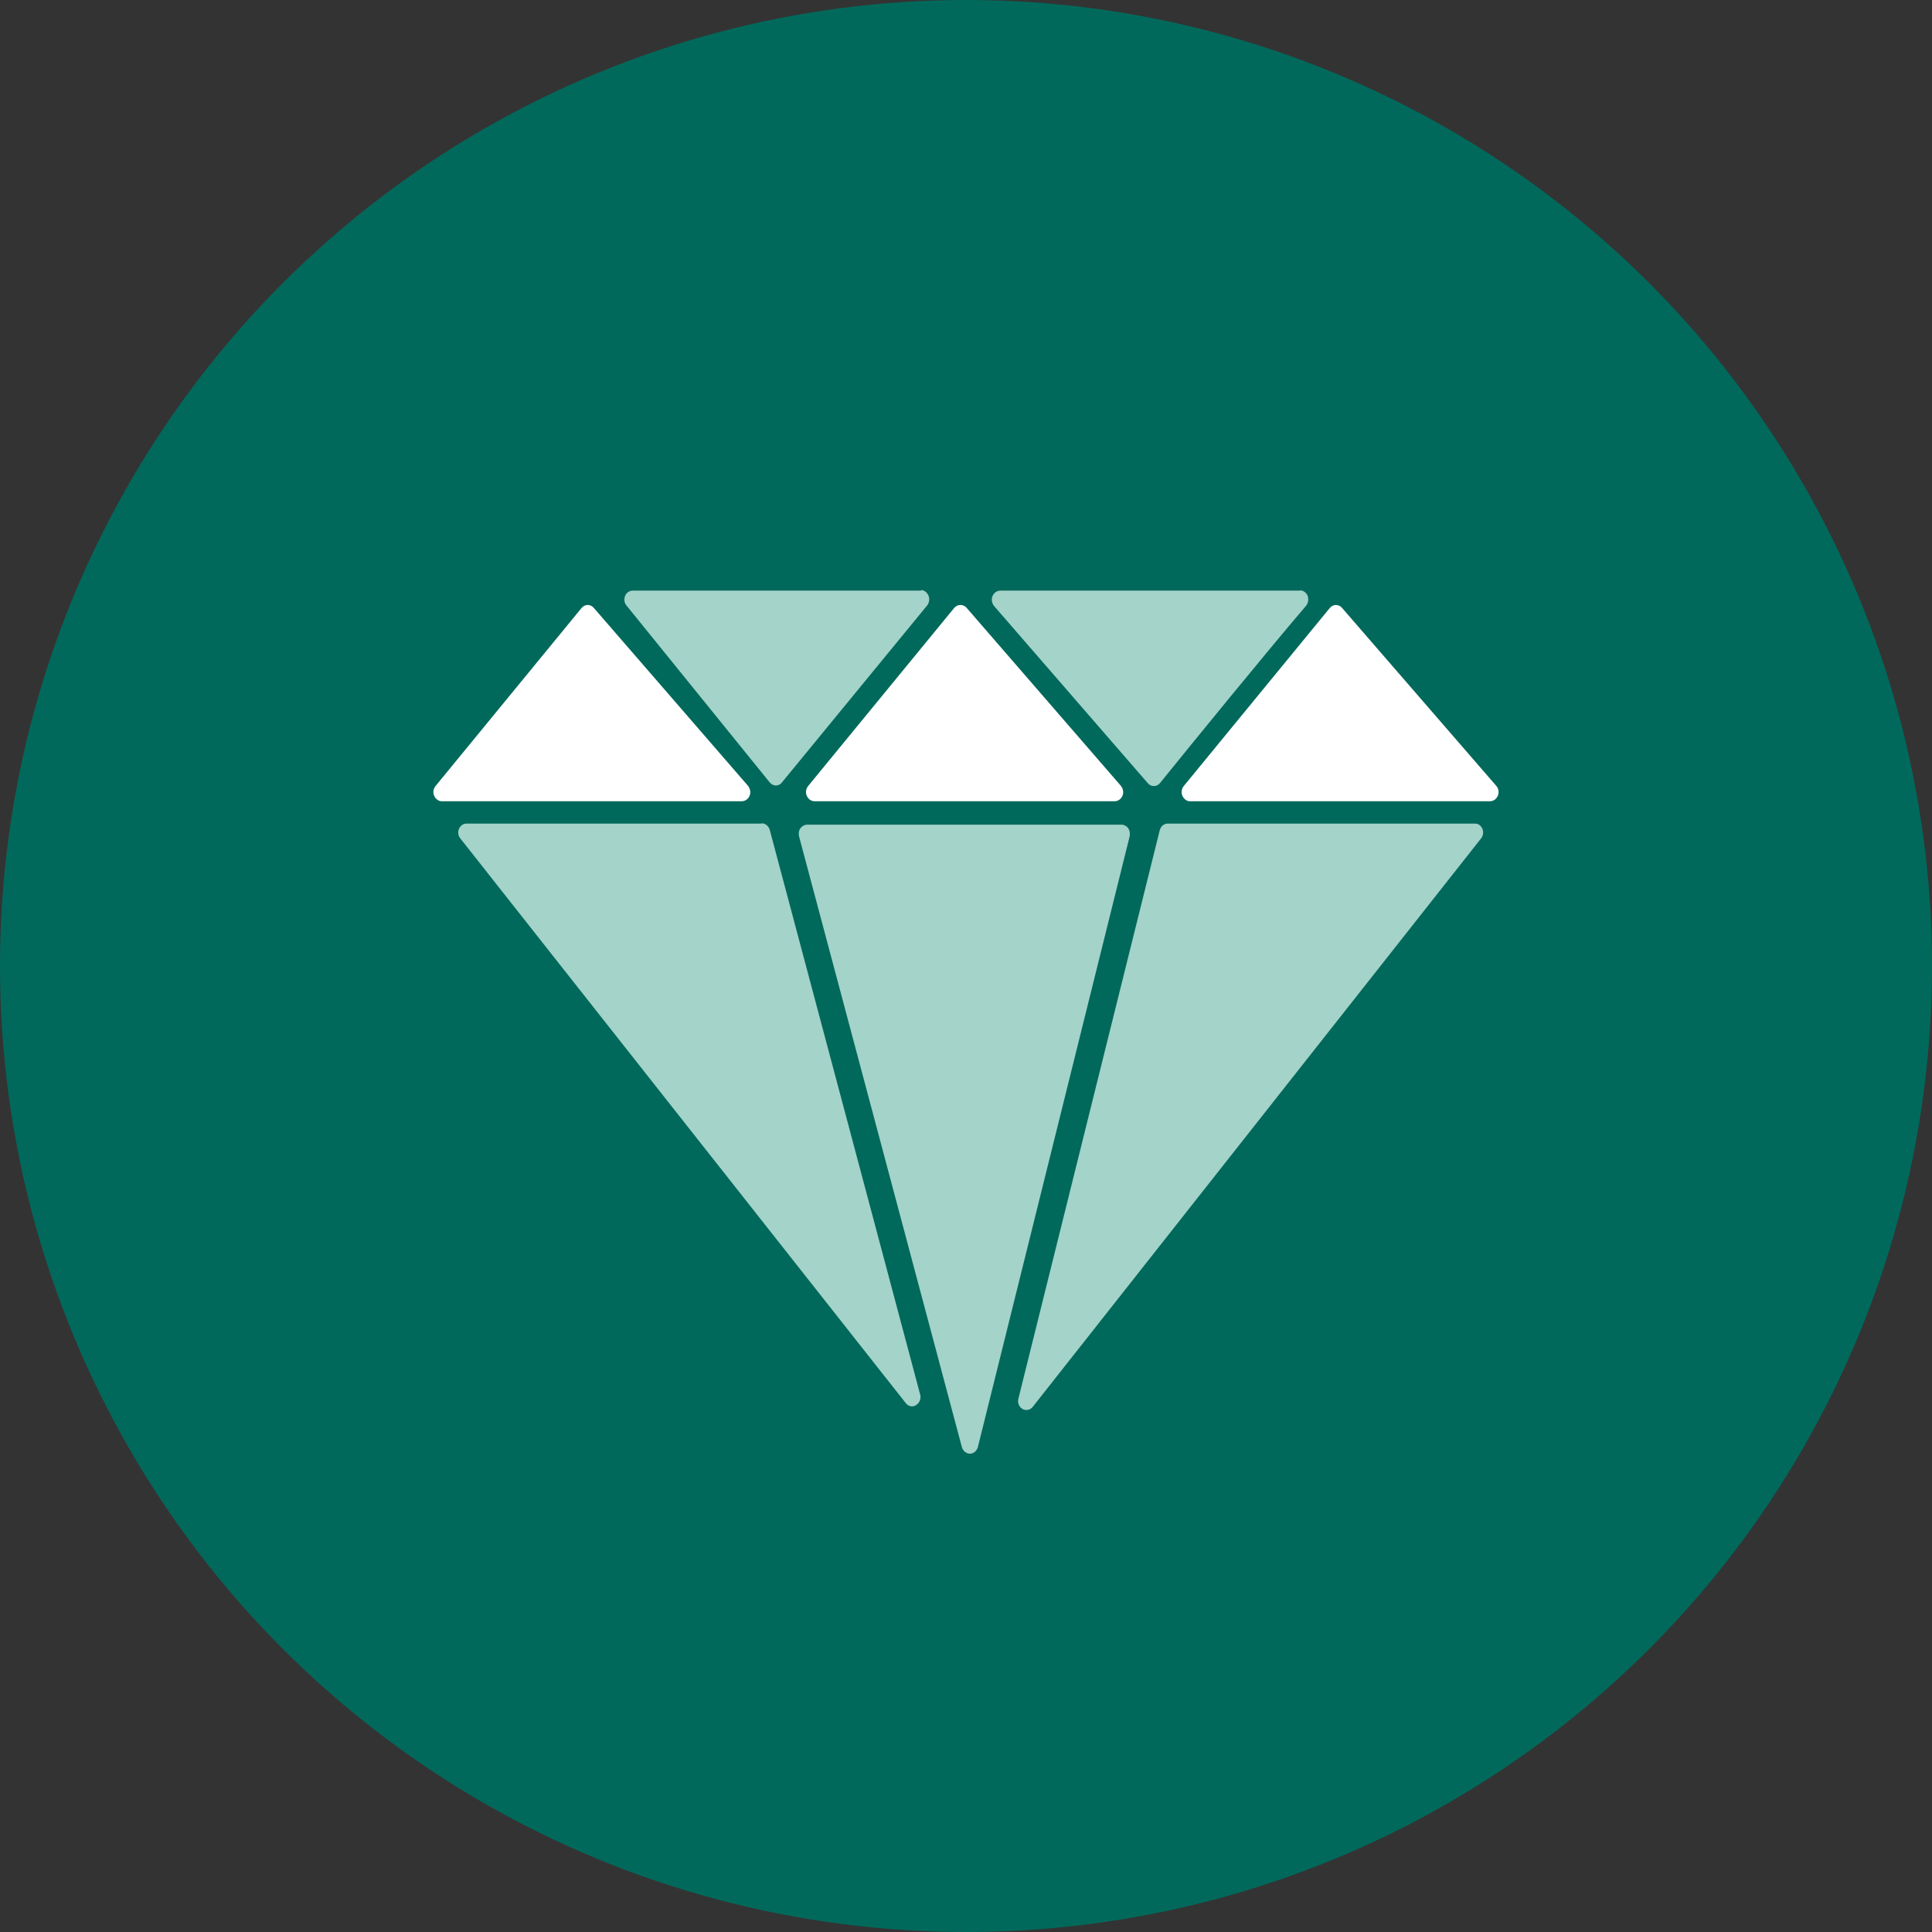
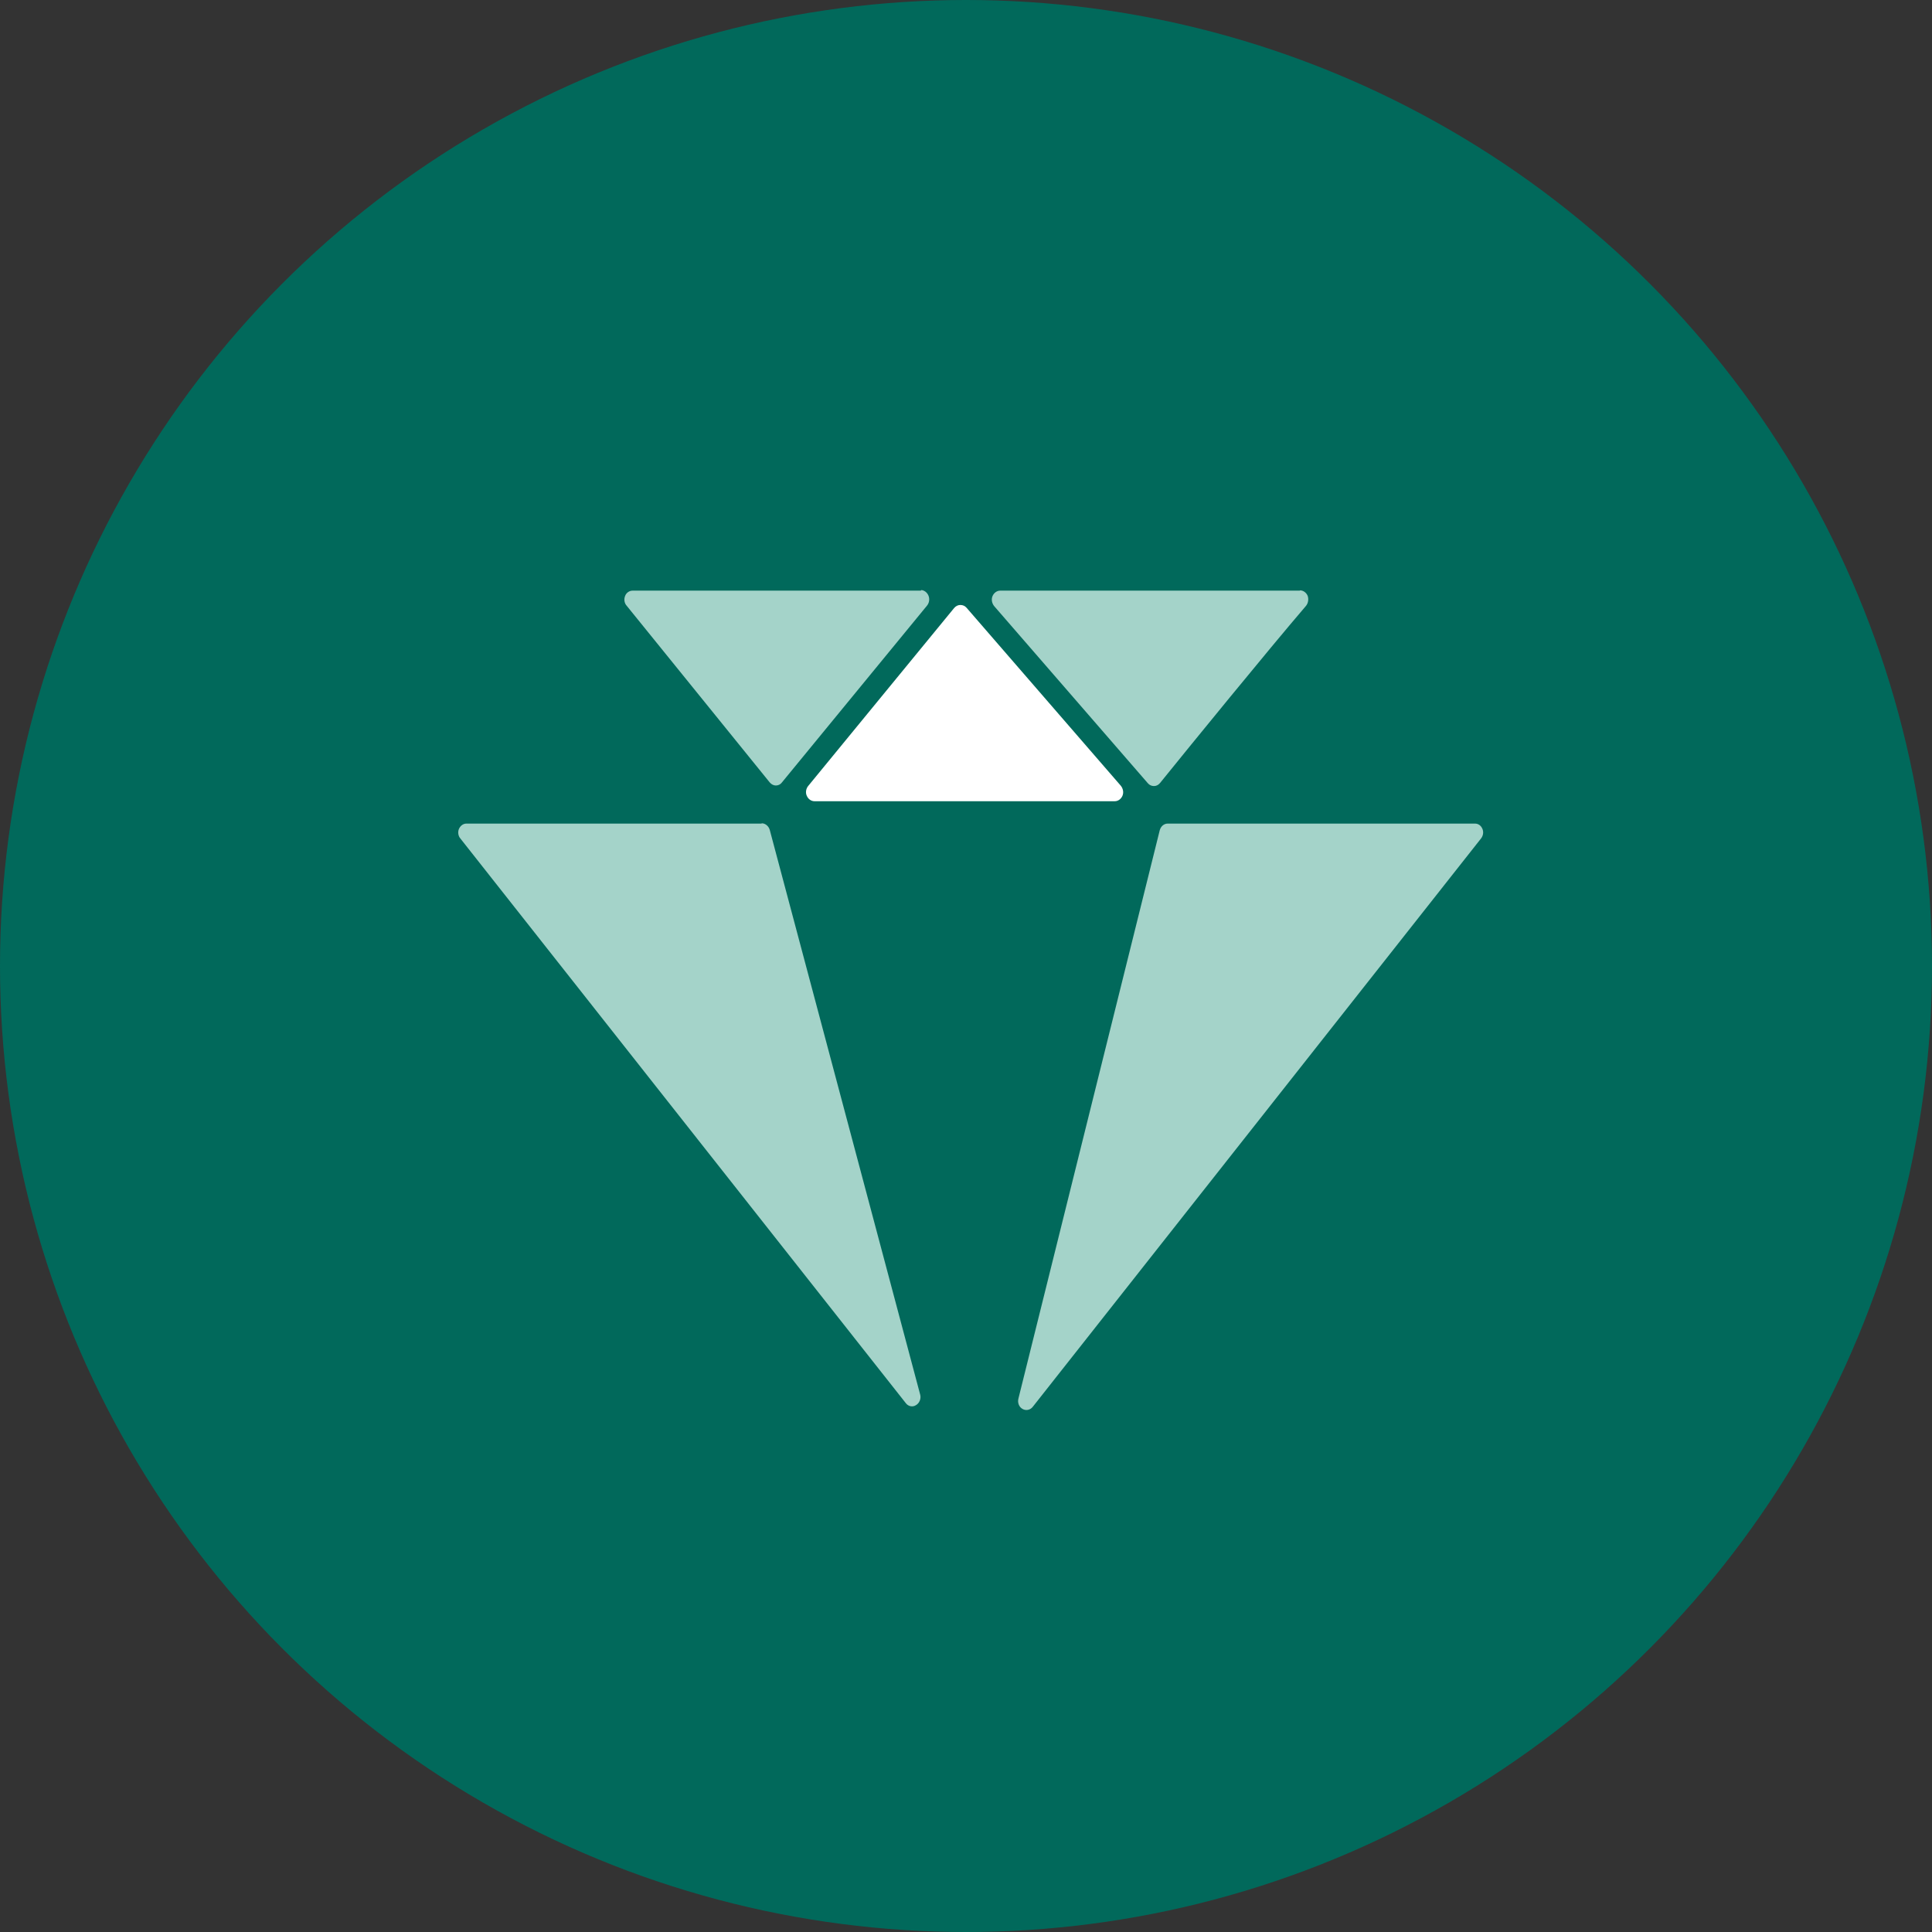
<svg xmlns="http://www.w3.org/2000/svg" id="Capa_1" data-name="Capa 1" viewBox="0 0 70 70">
  <rect x="0" y="0" width="70" height="70" fill="#333333" stroke="none" />
  <defs>
    <style>
      .cls-1 {
        fill: #01695b;
      }

      .cls-1, .cls-2, .cls-3 {
        stroke-width: 0px;
      }

      .cls-2 {
        fill: #a4d3c9;
      }

      .cls-3 {
        fill: #fff;
      }
    </style>
  </defs>
  <circle class="cls-1" cx="35" cy="35" r="35" />
  <g>
    <path class="cls-2" d="M33.37,21.4h-10.45c-.12,0-.23.08-.27.19-.05.12-.03.26.05.35l5.19,6.41c.06.07.14.11.22.11.09,0,.17-.04.22-.11l5.26-6.41c.08-.1.1-.24.05-.36-.05-.12-.16-.2-.27-.2Z" />
    <path class="cls-2" d="M27.59,29.84h-10.69c-.12,0-.22.08-.27.19s-.03.26.05.35l16.14,20.46c.09.12.25.15.37.07.12-.07.19-.23.15-.38l-5.45-20.46c-.04-.14-.16-.24-.29-.24Z" />
    <path class="cls-2" d="M47.1,21.4h-10.86c-.12,0-.23.08-.28.2-.05.12-.02.26.06.36l5.57,6.42c.06.07.14.1.22.1.09,0,.16-.04.22-.11,1.05-1.3,3.91-4.81,5.29-6.42.08-.1.1-.24.06-.36-.05-.12-.16-.2-.28-.2Z" />
    <path class="cls-2" d="M53.43,29.84h-11.12c-.14,0-.25.1-.29.24l-5.12,20.59c-.04.15.02.31.15.38.12.07.28.04.37-.08l16.24-20.59c.08-.1.1-.24.05-.35-.05-.12-.15-.19-.27-.19Z" />
    <path class="cls-3" d="M34.79,21.92c-.08,0-.16.04-.22.11l-5.29,6.45c-.08.1-.1.24-.05.35.05.12.16.2.28.2h10.88c.12,0,.23-.08.28-.2.05-.12.02-.26-.06-.36l-5.59-6.45c-.06-.07-.14-.1-.22-.1Z" />
-     <path class="cls-3" d="M48.4,21.92c-.08,0-.16.04-.22.11l-5.29,6.45c-.08.1-.1.24-.05.35.05.12.16.2.27.2h10.88c.12,0,.23-.08.28-.2.05-.12.03-.26-.06-.36l-5.59-6.45c-.06-.07-.14-.1-.22-.1Z" />
-     <path class="cls-3" d="M21.29,21.92c-.08,0-.16.04-.22.11l-5.29,6.45c-.08.1-.1.24-.05.35.05.12.16.2.27.2h10.88c.12,0,.23-.08.28-.2.05-.12.02-.26-.06-.36l-5.59-6.45c-.06-.07-.14-.1-.22-.1Z" />
-     <path class="cls-2" d="M29.24,29.88c-.09,0-.18.05-.24.13s-.07.19-.05.29l5.9,22.13c.04.14.16.24.29.24.14,0,.25-.1.29-.24l5.5-22.13c.02-.1,0-.21-.05-.29-.06-.08-.15-.13-.24-.13h-11.4Z" />
  </g>
</svg>